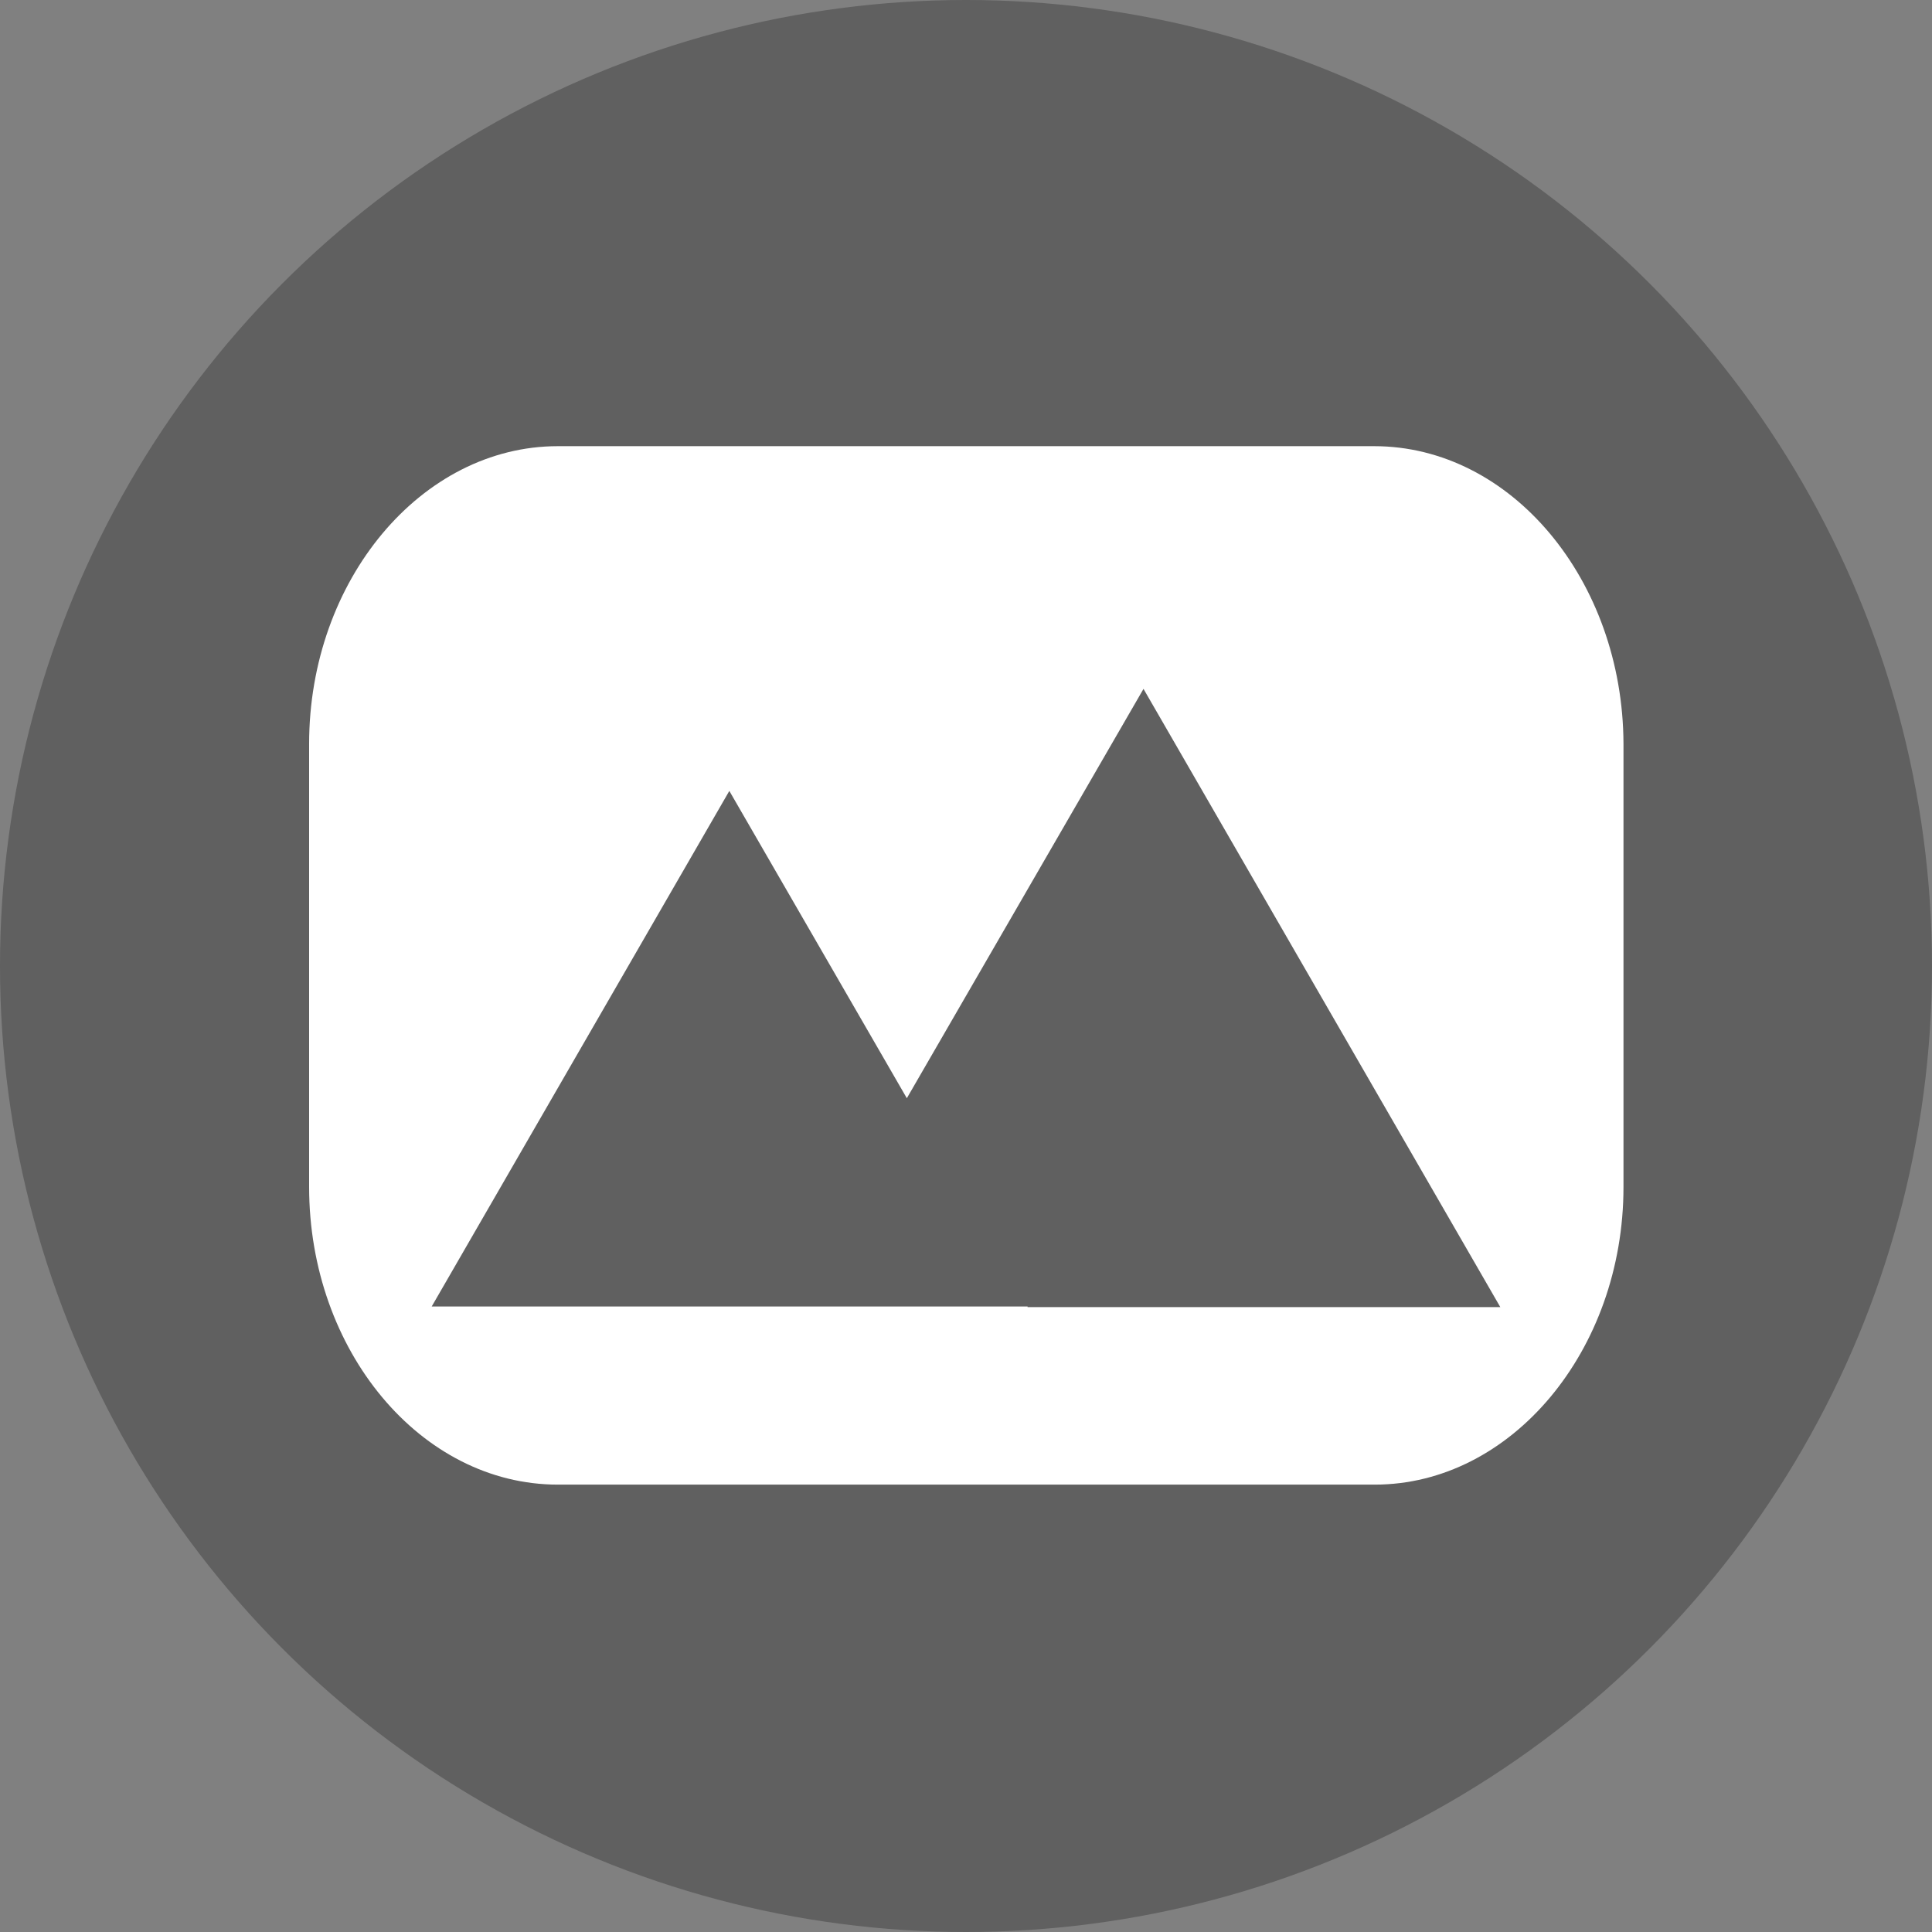
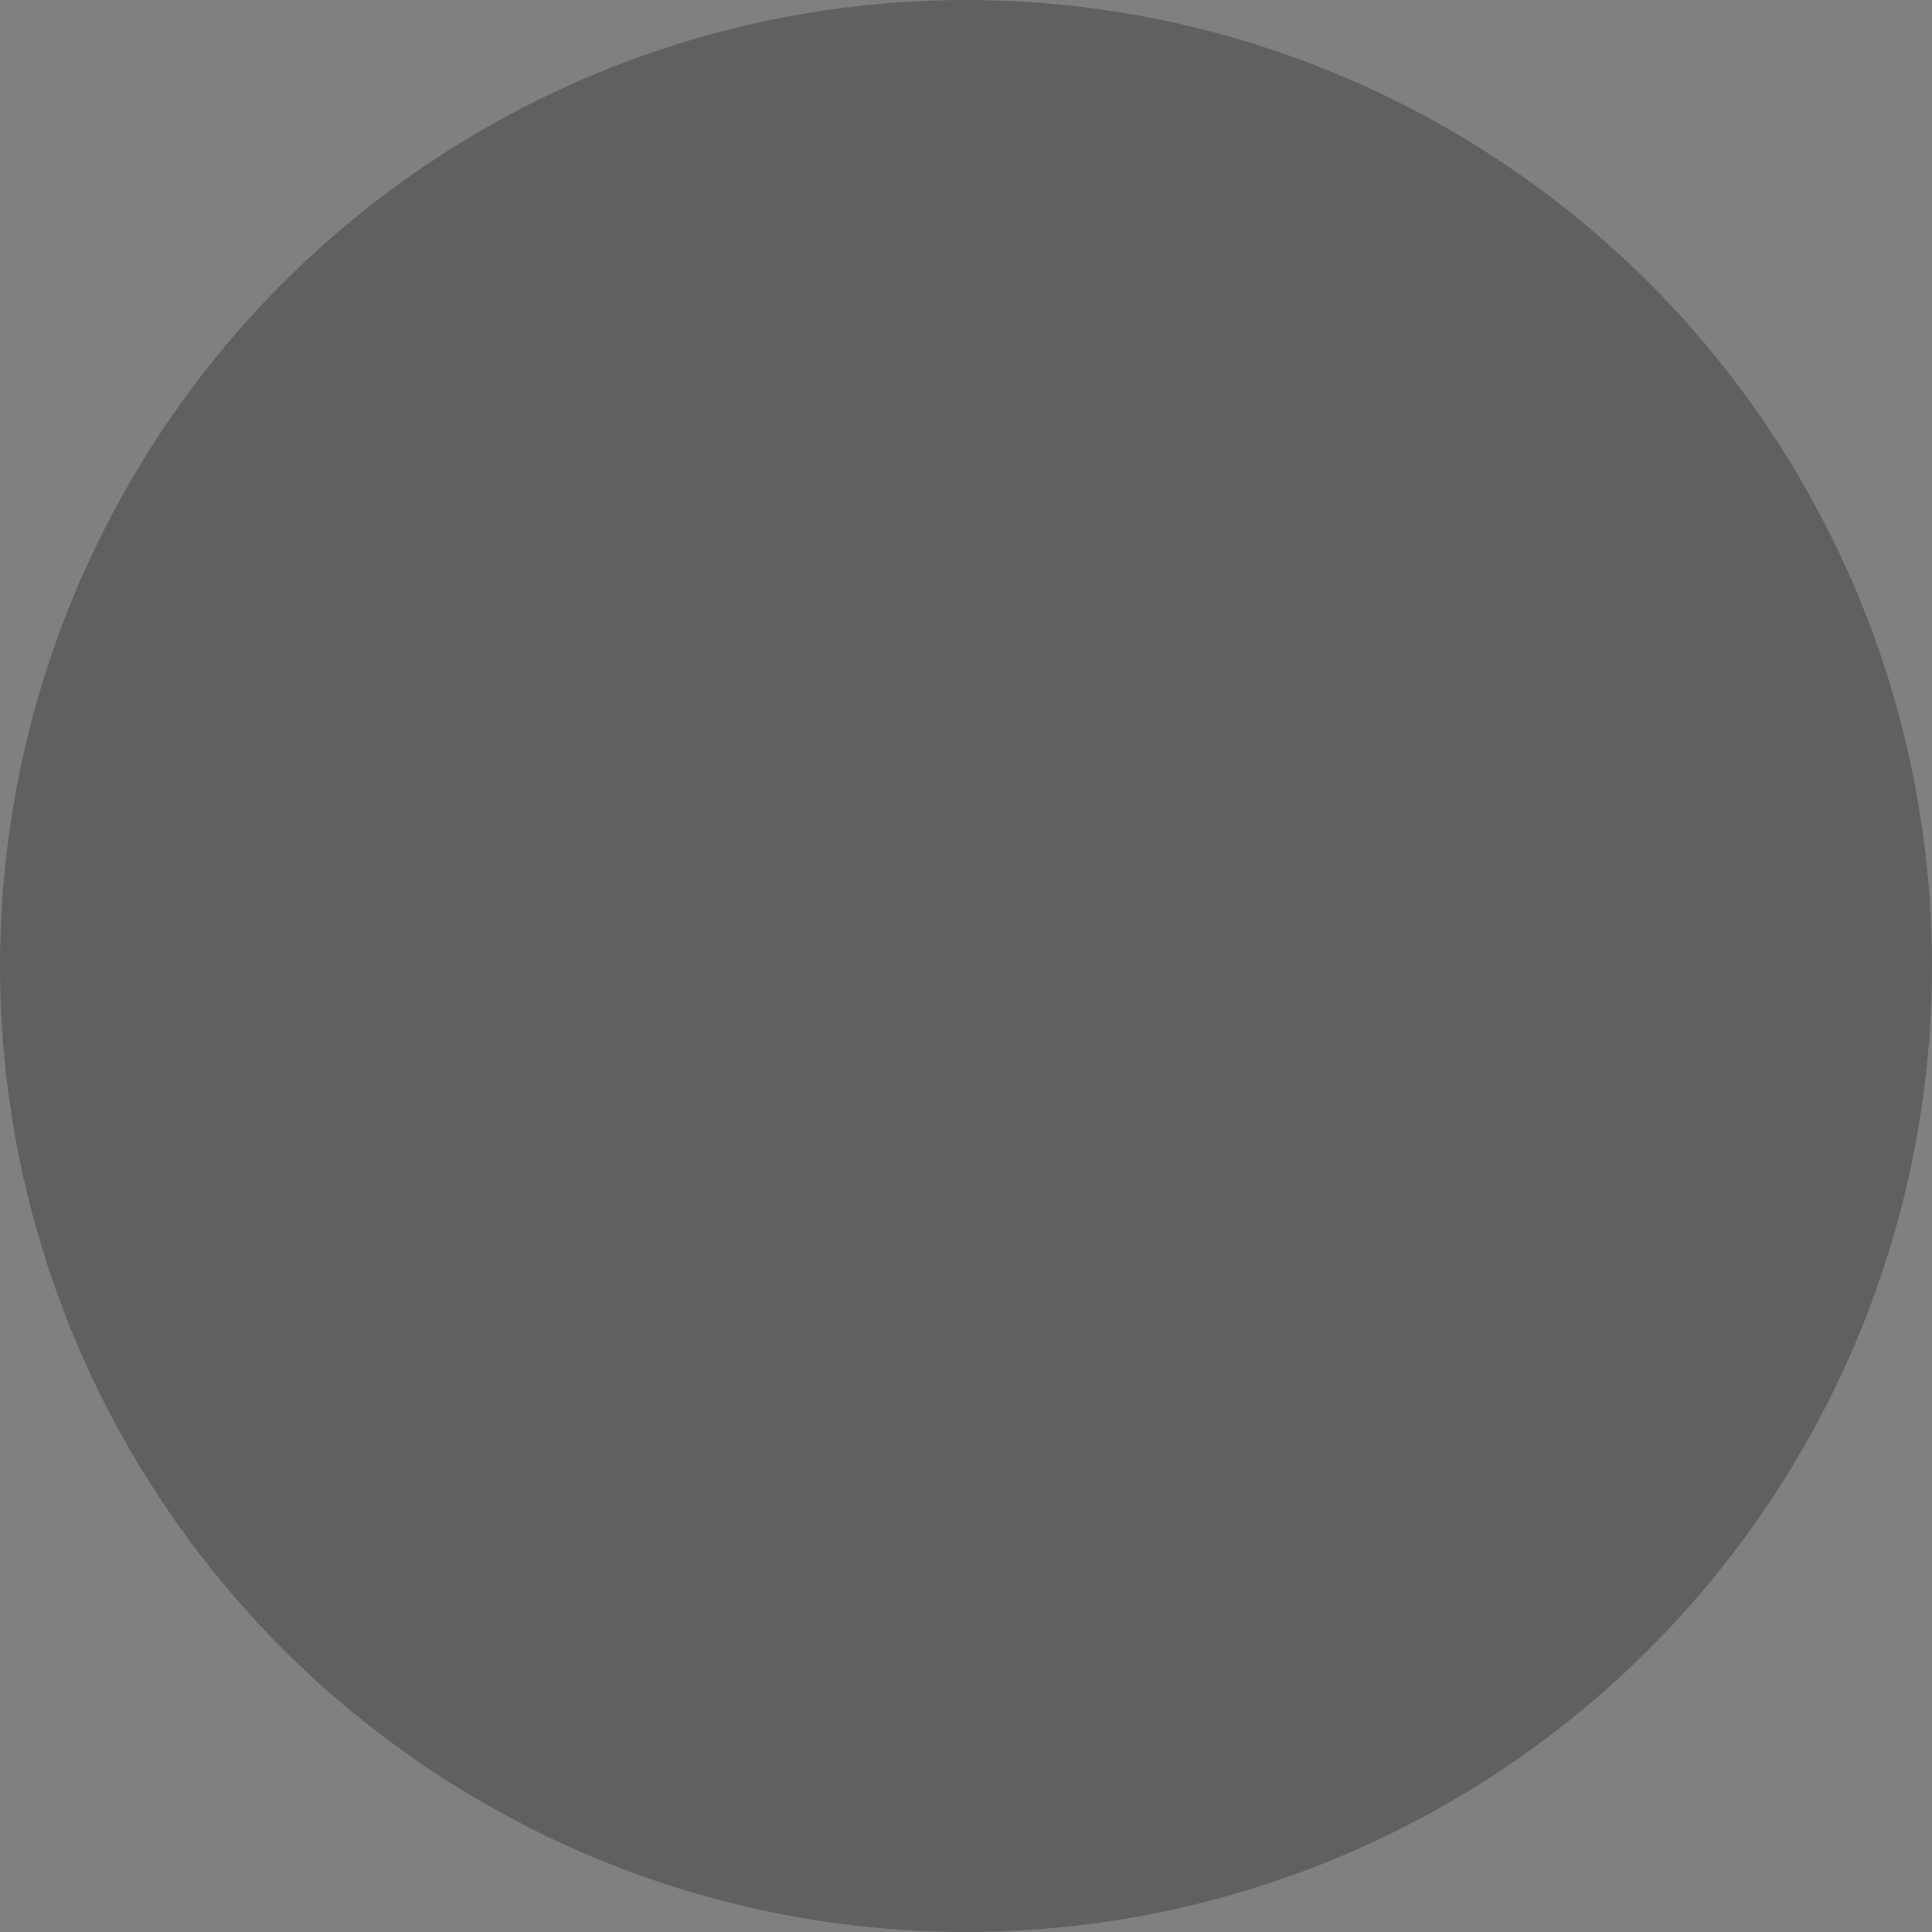
<svg xmlns="http://www.w3.org/2000/svg" version="1.1" id="Capa_1" x="0px" y="0px" viewBox="0 0 320 320" style="enable-background:new 0 0 320 320;" xml:space="preserve">
  <rect x="0" y="0" width="320" height="320" fill="#808080" stroke="none" />
  <style type="text/css">
	.st0{opacity:0.25;}
	.st1{fill:#FFFFFF;}
</style>
  <g class="st0">
    <circle cx="160" cy="160" r="160" />
  </g>
-   <path class="st1" d="M227.6,73.9H92.4c-22.6,0-41.2,22.2-41.2,49.3v73.4c0,27.1,18.5,49.3,41.2,49.3h135.3  c22.6,0,41.2-22.2,41.2-49.3v-73.4C268.8,96.1,250.3,73.9,227.6,73.9z M170.2,216.4h-39.9H71.5l49.3-85.4l29.4,50.9l39.2-67.8  l59.1,102.4H170.2z" />
</svg>